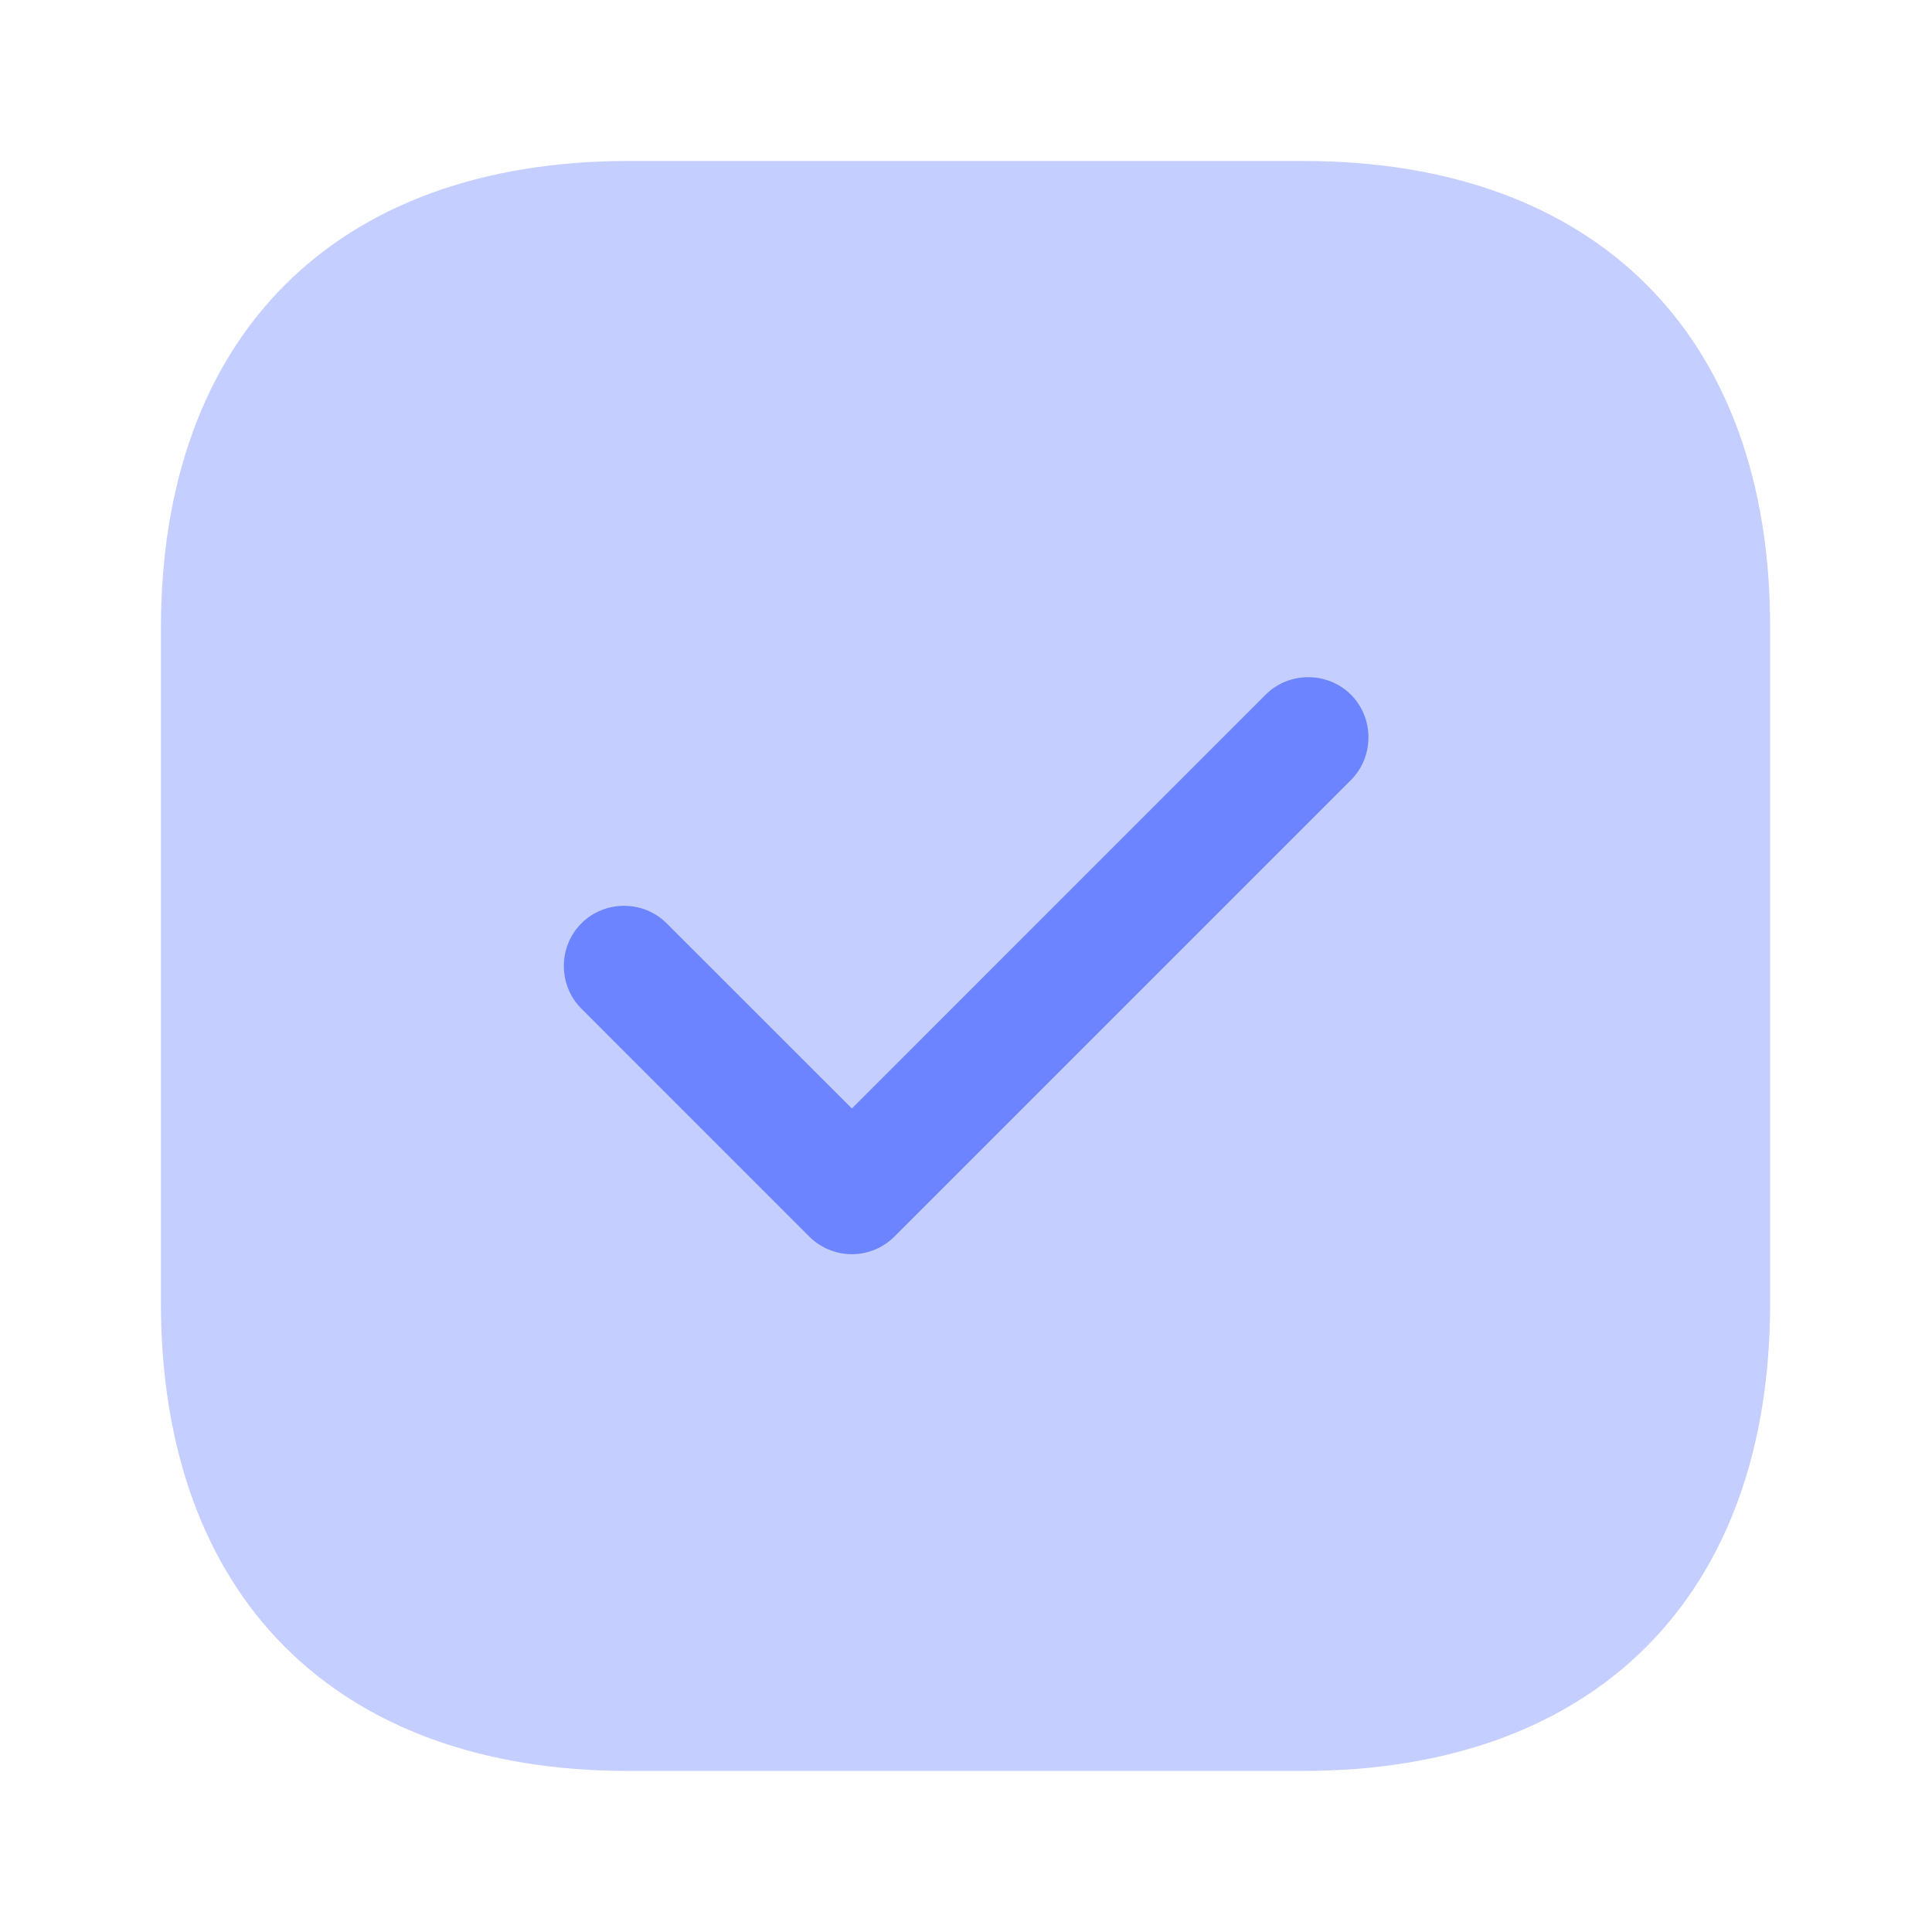
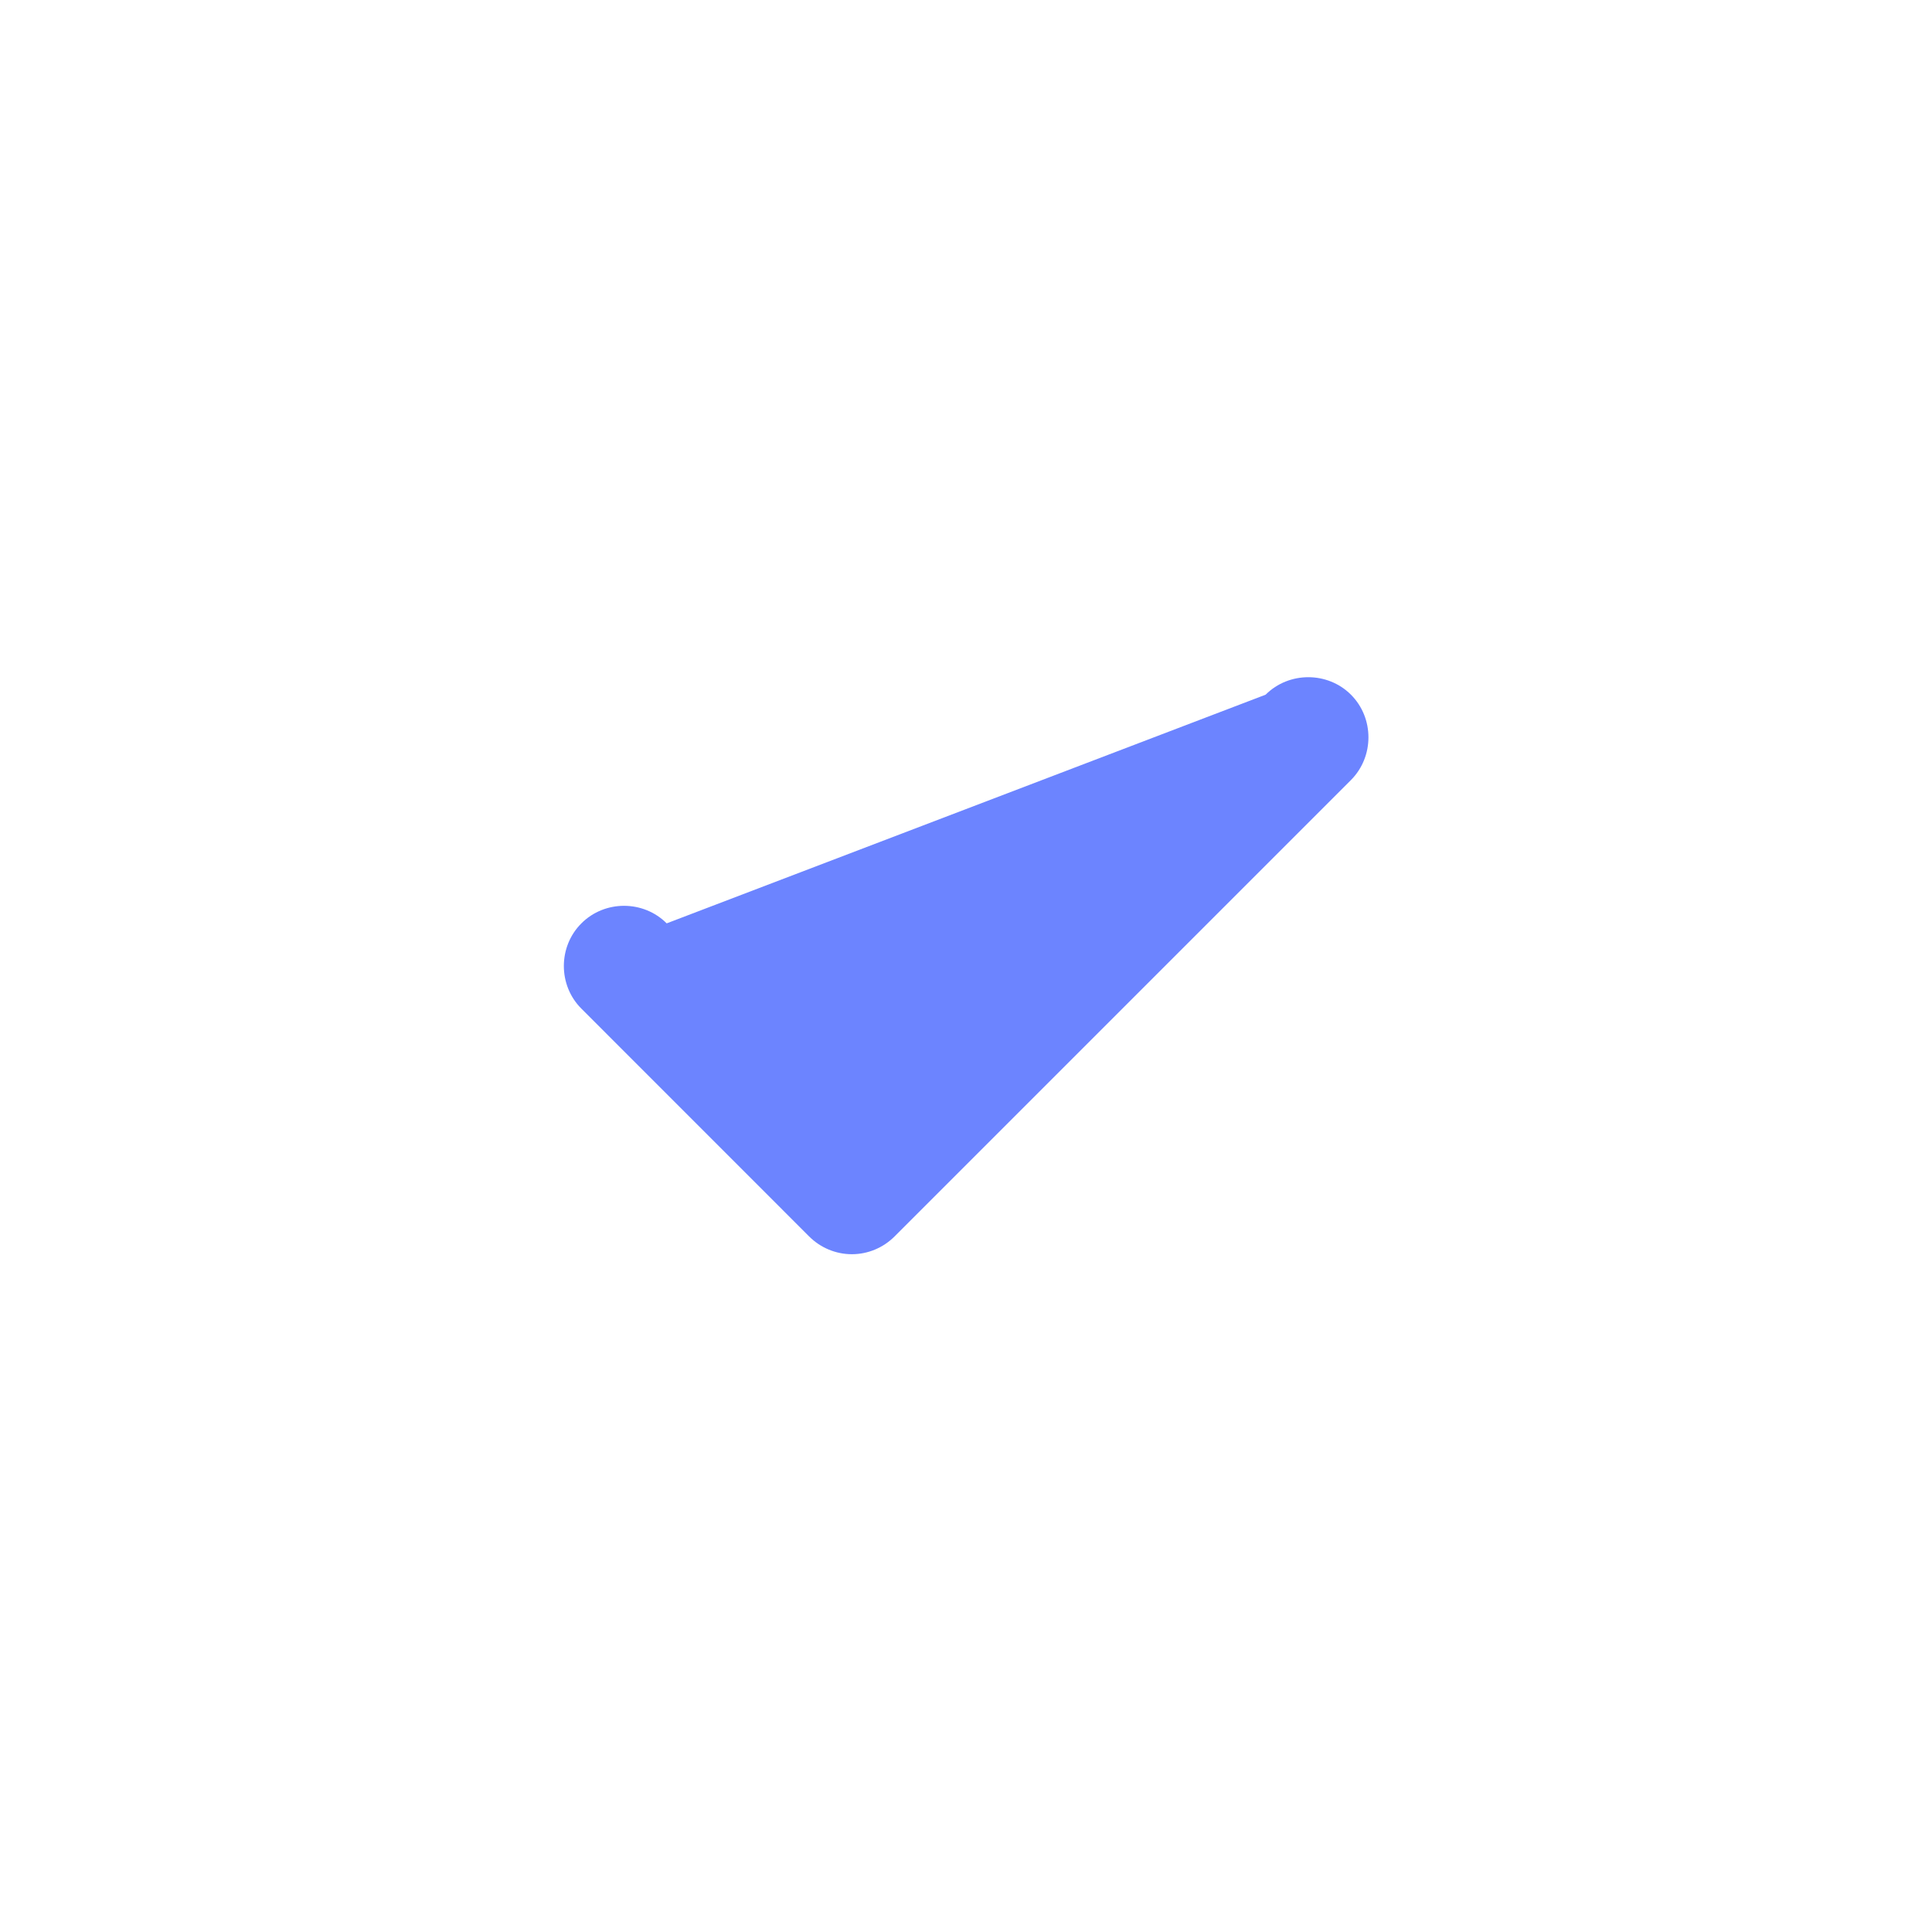
<svg xmlns="http://www.w3.org/2000/svg" width="28" height="28" viewBox="0 0 28 28" fill="none">
-   <path opacity="0.4" d="M18.887 2.333H9.11C4.864 2.333 2.332 4.865 2.332 9.111V18.876C2.332 23.135 4.864 25.666 9.11 25.666H18.875C23.122 25.666 25.654 23.135 25.654 18.888V9.111C25.665 4.865 23.134 2.333 18.887 2.333Z" fill="#6C84FF" />
-   <path d="M12.346 18.177C12.112 18.177 11.891 18.083 11.727 17.92L8.426 14.618C8.087 14.28 8.087 13.72 8.426 13.382C8.764 13.043 9.324 13.043 9.662 13.382L12.346 16.065L18.342 10.068C18.681 9.73 19.241 9.73 19.579 10.068C19.917 10.406 19.917 10.966 19.579 11.305L12.964 17.92C12.801 18.083 12.579 18.177 12.346 18.177Z" fill="#6C84FF" />
+   <path d="M12.346 18.177C12.112 18.177 11.891 18.083 11.727 17.92L8.426 14.618C8.087 14.28 8.087 13.72 8.426 13.382C8.764 13.043 9.324 13.043 9.662 13.382L18.342 10.068C18.681 9.73 19.241 9.73 19.579 10.068C19.917 10.406 19.917 10.966 19.579 11.305L12.964 17.92C12.801 18.083 12.579 18.177 12.346 18.177Z" fill="#6C84FF" />
</svg>